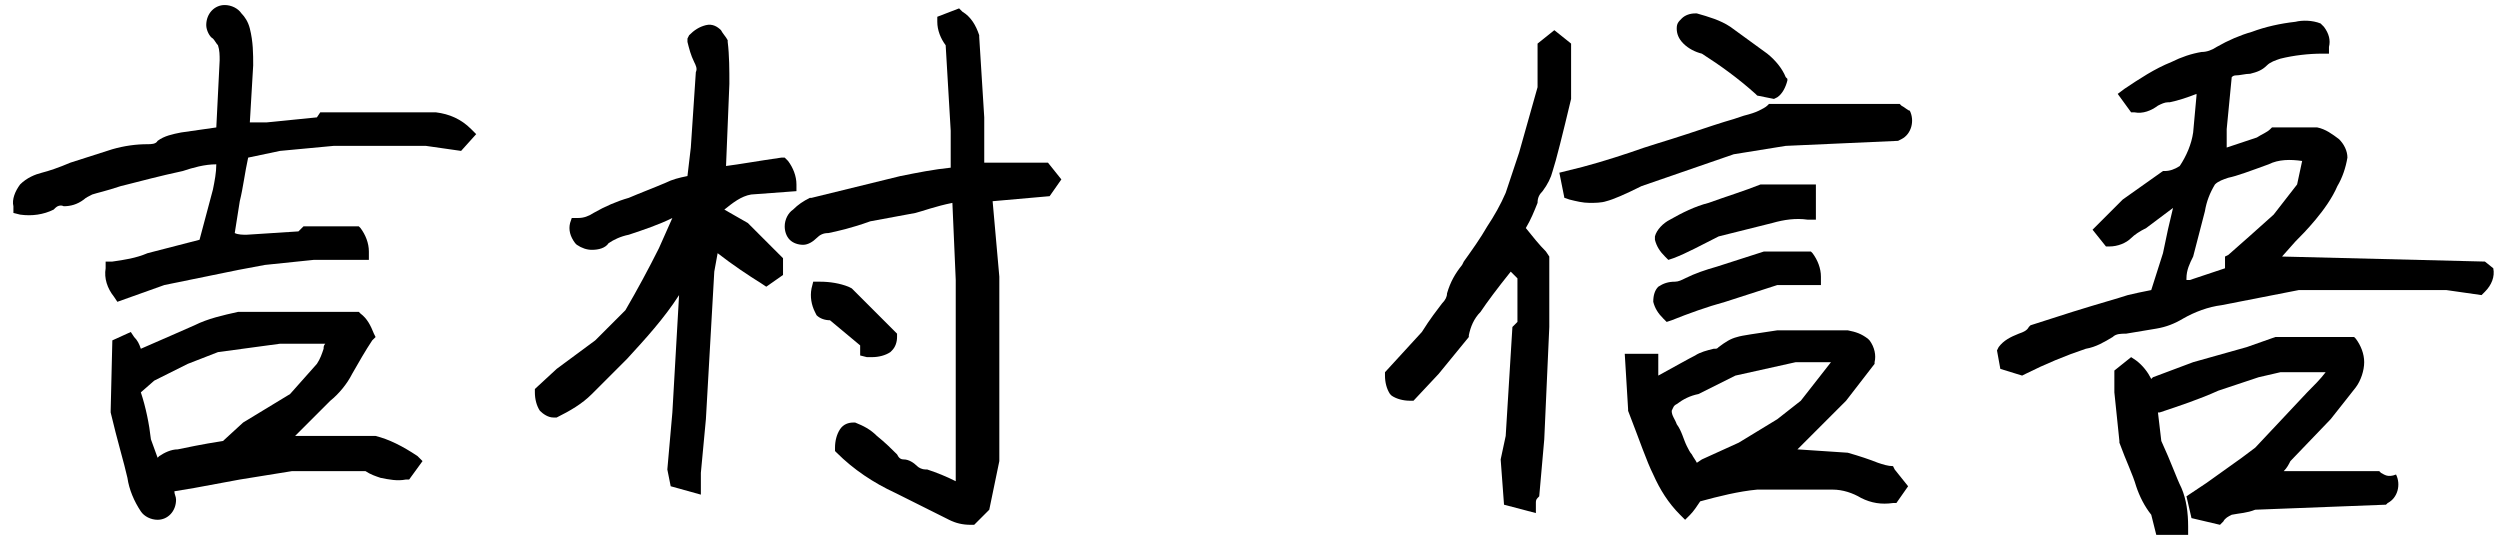
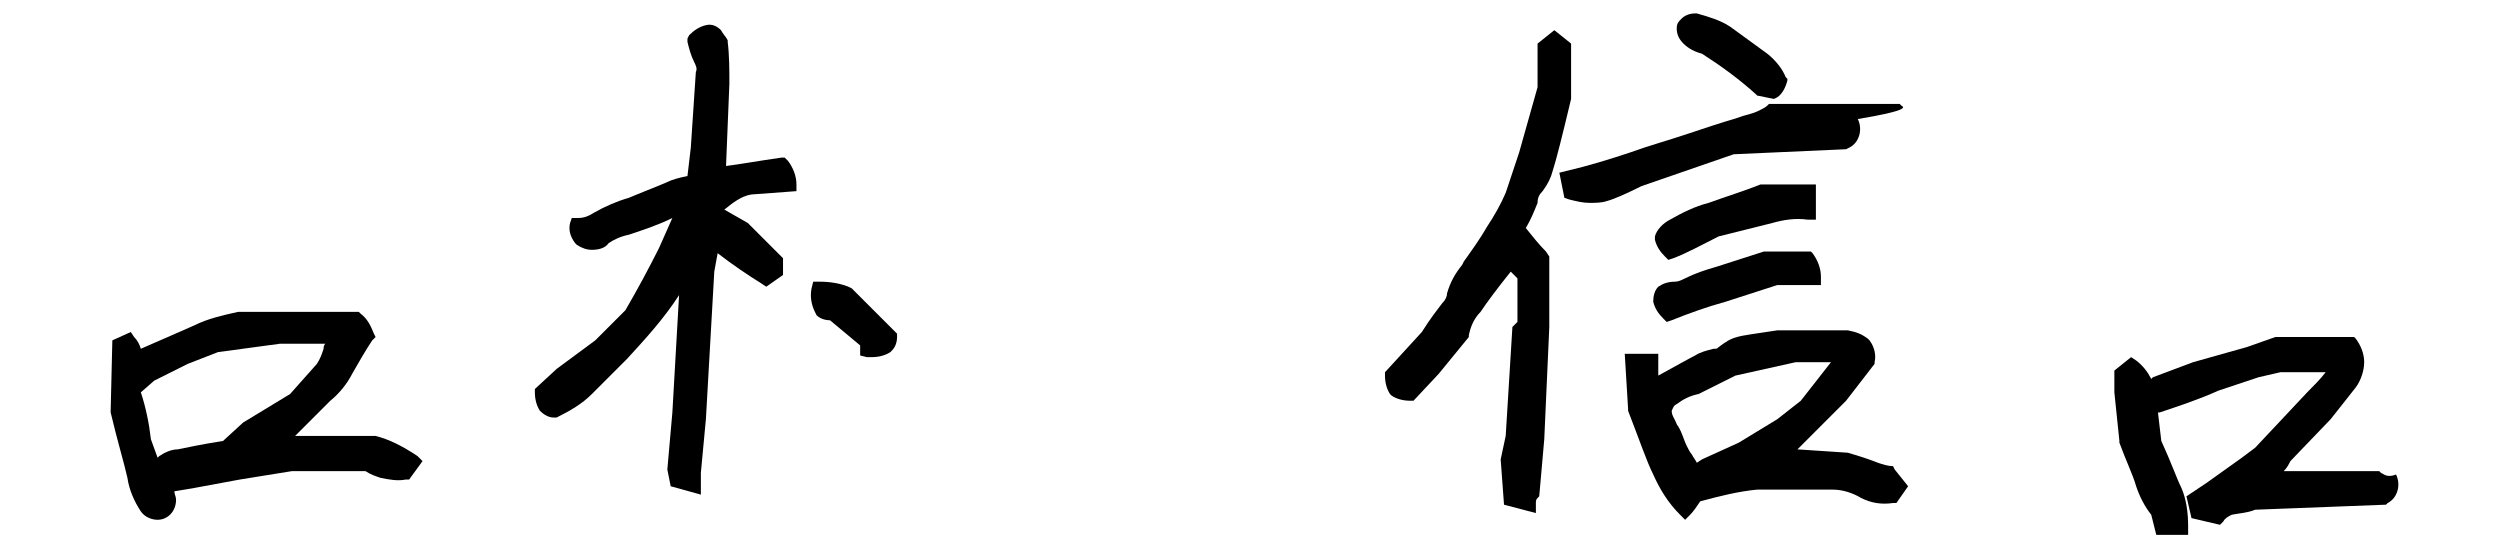
<svg xmlns="http://www.w3.org/2000/svg" version="1.1" id="レイヤー_1" x="0px" y="0px" viewBox="0 0 149.1 32.3" style="enable-background:new 0 0 149.1 32.3;" xml:space="preserve">
  <g>
    <path d="M22.4,26l-4.8,0c0.1-0.1,0.2-0.2,0.3-0.3l1.8-1.8c0.5-0.4,1-1,1.3-1.6c0.4-0.7,0.8-1.4,1.2-2l0.2-0.2l-0.1-0.2   c-0.2-0.5-0.4-0.9-0.8-1.2l-0.1-0.1l-7.2,0c-0.9,0.2-1.8,0.4-2.6,0.8c-0.7,0.3-1.8,0.8-3.2,1.4c-0.1-0.3-0.2-0.5-0.4-0.7l-0.2-0.3   l-1.1,0.5l-0.1,4.2l0,0.1c0.4,1.7,0.8,3,1,3.9c0.1,0.7,0.4,1.4,0.8,2c0.2,0.3,0.6,0.5,1,0.5c0.6,0,1.1-0.5,1.1-1.2   c0-0.2-0.1-0.3-0.1-0.5l1.2-0.2l2.7-0.5l3.1-0.5h4.4c0.3,0.2,0.6,0.3,0.9,0.4c0.5,0.1,1,0.2,1.5,0.1l0.2,0l0.8-1.1l-0.3-0.3   C24,26.6,23.2,26.2,22.4,26z M9.2,22.7l2-1L13,21l3.7-0.5h2.7c-0.1,0.1-0.1,0.2-0.1,0.3c-0.1,0.3-0.2,0.6-0.4,0.9l-1.6,1.8   l-2.8,1.7l-1.2,1.1c-1.3,0.2-2.2,0.4-2.7,0.5c-0.4,0-0.8,0.2-1.1,0.4l-0.1,0.1c0,0,0,0,0,0L9,26.2c-0.1-0.9-0.3-1.9-0.6-2.8   L9.2,22.7z" />
    <path d="M51.3,20.6v0.6l0.4,0.1c0.1,0,0.2,0,0.3,0c0.4,0,0.8-0.1,1.1-0.3l0.1-0.1c0.2-0.2,0.3-0.5,0.3-0.8l0-0.2l-2.7-2.7l-0.2-0.1   c-0.5-0.2-1.1-0.3-1.7-0.3l-0.4,0l-0.1,0.4c-0.1,0.5,0,1,0.2,1.4l0.1,0.2c0.2,0.2,0.5,0.3,0.8,0.3L51.3,20.6z" />
    <path d="M43.2,12.5c0.5-0.4,1-0.8,1.6-0.9l2.7-0.2l0-0.4c0-0.5-0.2-1-0.5-1.4l-0.2-0.2l-0.2,0c-1.4,0.2-2.5,0.4-3.3,0.5L43.5,5   c0-0.8,0-1.7-0.1-2.5l0-0.1c-0.1-0.2-0.3-0.4-0.4-0.6c-0.2-0.2-0.5-0.4-0.9-0.3c-0.4,0.1-0.7,0.3-1,0.6l-0.1,0.2l0,0.2   c0.1,0.4,0.2,0.8,0.4,1.2c0.1,0.2,0.2,0.4,0.1,0.6l-0.3,4.5L41,10.5c-0.5,0.1-0.9,0.2-1.3,0.4c-0.7,0.3-1.5,0.6-2.2,0.9   c-0.7,0.2-1.4,0.5-2.1,0.9c-0.3,0.2-0.6,0.3-0.9,0.3l-0.4,0L34,13.3c-0.1,0.4,0,0.8,0.3,1.2l0.1,0.1c0.3,0.2,0.6,0.3,0.9,0.3   c0.4,0,0.8-0.1,1-0.4c0.3-0.2,0.7-0.4,1.2-0.5c0.9-0.3,1.8-0.6,2.6-1l-0.8,1.8c-0.6,1.2-1.3,2.5-2,3.7l-1.8,1.8L33.2,22l-1.3,1.2   l0,0.2c0,0.4,0.1,0.8,0.3,1.1c0.2,0.2,0.5,0.4,0.8,0.4l0.2,0c0.8-0.4,1.5-0.8,2.1-1.4l2.1-2.1c1.1-1.2,2.2-2.4,3.1-3.8l-0.4,7   L39.8,28l0.2,1l1.8,0.5l0-1.3l0.3-3.2l0.5-8.8l0.2-1.1c0.9,0.7,1.8,1.3,2.6,1.8l0.3,0.2l1-0.7v-1l-2.1-2.1L43.2,12.5z" />
    <path d="M101.5,3.2c1.1,0.7,2.2,1.5,3.2,2.4l0.1,0.1l1,0.2l0.2-0.1c0.3-0.2,0.5-0.6,0.6-1l0-0.1l-0.1-0.1c-0.2-0.5-0.6-1-1.1-1.4   l-2.2-1.6c-0.6-0.4-1.3-0.6-2-0.8l-0.1,0c-0.3,0-0.6,0.1-0.8,0.3S100,1.4,100,1.7c0,0.3,0.1,0.6,0.4,0.9   C100.7,2.9,101.1,3.1,101.5,3.2z" />
-     <path d="M26,6.7h-6.9L18.9,7l-3,0.3h-1l0.2-3.4c0-0.7,0-1.4-0.2-2.2c-0.1-0.4-0.3-0.7-0.5-0.9c-0.2-0.3-0.6-0.5-1-0.5   c-0.6,0-1.1,0.5-1.1,1.2c0,0.3,0.2,0.7,0.4,0.8c0.1,0.1,0.2,0.3,0.3,0.4c0.1,0.3,0.1,0.6,0.1,0.9l-0.2,4c-0.7,0.1-1.4,0.2-2.1,0.3   C10.3,8,9.8,8.1,9.4,8.4C9.3,8.6,9,8.6,8.8,8.6c-0.7,0-1.4,0.1-2.1,0.3L4.2,9.7c-0.7,0.3-1.3,0.5-1.7,0.6c-0.4,0.1-0.9,0.3-1.3,0.7   c-0.3,0.4-0.5,0.9-0.4,1.3l0,0.4l0.4,0.1c0.7,0.1,1.4,0,2-0.3l0.1-0.1c0.1-0.1,0.3-0.2,0.5-0.1c0.4,0,0.8-0.1,1.2-0.4   c0.1-0.1,0.3-0.2,0.5-0.3c0.3-0.1,0.8-0.2,1.7-0.5L7.6,11c0.8-0.2,1.9-0.5,3.3-0.8c0.6-0.2,1.3-0.4,2-0.4c0,0.5-0.1,1-0.2,1.5   l-0.8,3l-3.1,0.8c-0.7,0.3-1.4,0.4-2.1,0.5l-0.4,0l0,0.4c-0.1,0.6,0.1,1.2,0.5,1.7l0.2,0.3l2.8-1l4.4-0.9l1.6-0.3l2.9-0.3h3.3   l0-0.5c0-0.5-0.2-1-0.5-1.4l-0.1-0.1h-3.3l-0.3,0.3L14.7,14c-0.2,0-0.5,0-0.7-0.1l0.3-1.9c0.2-0.8,0.3-1.7,0.5-2.6L16.7,9l3.2-0.3   l5.5,0l2.1,0.3L28.4,8l-0.3-0.3C27.5,7.1,26.8,6.8,26,6.7z" />
-     <path d="M58.9,9.7l-0.2,0l0-2.7l-0.3-4.8l0-0.1c-0.2-0.6-0.5-1.1-1-1.4l-0.2-0.2L55.9,1l0,0.3c0,0.5,0.2,1,0.5,1.4l0.3,5.1V10   c-1,0.1-2,0.3-3,0.5l-5.3,1.3l-0.1,0c-0.4,0.2-0.7,0.4-1,0.7c-0.3,0.2-0.5,0.6-0.5,1c0,0.3,0.1,0.6,0.3,0.8   c0.2,0.2,0.5,0.3,0.8,0.3c0.3,0,0.6-0.2,0.8-0.4c0.2-0.2,0.4-0.3,0.7-0.3c0.5-0.1,1.4-0.3,2.5-0.7l2.7-0.5c0.4-0.1,1.2-0.4,2.2-0.6   l0.2,4.6l0,10.4L57,28.7c-0.6-0.3-1.1-0.5-1.7-0.7l-0.1,0c-0.2,0-0.4-0.1-0.5-0.2c-0.2-0.2-0.5-0.4-0.8-0.4c-0.2,0-0.3-0.1-0.4-0.3   c-0.3-0.3-0.7-0.7-1.2-1.1c-0.4-0.4-0.8-0.6-1.3-0.8l-0.1,0c-0.3,0-0.6,0.1-0.8,0.4c-0.2,0.3-0.3,0.7-0.3,1.1l0,0.2l0.1,0.1   c1,1,2.2,1.8,3.5,2.4l3.2,1.6c0.4,0.2,0.8,0.3,1.3,0.3l0.2,0l0.9-0.9l0.6-2.9l0-11L59.2,12l3.4-0.3l0.7-1l-0.8-1H58.9z" />
    <path d="M105.4,15l-0.2,0c-0.9,0.3-1.9,0.6-2.8,0.9c-0.7,0.2-1.3,0.4-1.9,0.7c-0.2,0.1-0.4,0.2-0.6,0.2c-0.4,0-0.7,0.1-1,0.3   c-0.2,0.2-0.3,0.5-0.3,0.9c0.1,0.4,0.3,0.7,0.6,1l0.2,0.2l0.3-0.1c1-0.4,2.1-0.8,3.2-1.1l3.1-1h2.6l0-0.5c0-0.5-0.2-1-0.5-1.4   L108,15H105.4z" />
    <path d="M142,28.2l-0.1-0.1h-5.7c0.2-0.2,0.3-0.4,0.4-0.6L139,25c0.7-0.9,1.2-1.5,1.5-1.9c0.3-0.4,0.5-1,0.5-1.5   c0-0.5-0.2-1-0.5-1.4l-0.1-0.1h-4.7l-1.7,0.6l-3.2,0.9l-2.4,0.9l-0.1,0.1c-0.2-0.4-0.5-0.8-0.9-1.1l-0.3-0.2l-1,0.8l0,1.3l0.3,2.9   l0,0.1c0.4,1.1,0.8,1.9,1,2.6c0.2,0.6,0.5,1.2,0.9,1.7l0.3,1.2h1.9l0-0.5c0-0.8-0.1-1.6-0.4-2.3c-0.3-0.6-0.6-1.5-1.2-2.8l-0.2-1.7   l0.1,0c1.2-0.4,2.4-0.8,3.5-1.3l2.4-0.8l1.3-0.3h2.7c-0.3,0.4-0.7,0.8-1.1,1.2l-3.1,3.3l-0.8,0.6l-2.1,1.5l-1.2,0.8l0.3,1.3   l1.7,0.4l0.2-0.2c0.1-0.2,0.3-0.3,0.5-0.4c0.5-0.1,0.9-0.1,1.4-0.3l7.8-0.3l0.1-0.1c0.6-0.3,0.8-1.1,0.5-1.7   C142.4,28.5,142.2,28.3,142,28.2z" />
-     <path d="M148.2,15.6l-12.1-0.3l0.8-0.9c0.3-0.3,0.7-0.7,1.2-1.3c0.5-0.6,1-1.3,1.3-2c0.3-0.5,0.5-1.1,0.6-1.7   c0-0.4-0.2-0.8-0.5-1.1c-0.4-0.3-0.8-0.6-1.3-0.7l-2.7,0l-0.1,0.1c-0.2,0.2-0.5,0.3-0.8,0.5c-0.3,0.1-0.9,0.3-1.8,0.6l0-1.1   l0.3-3.1c0.1-0.1,0.2-0.1,0.2-0.1c0.3,0,0.6-0.1,0.9-0.1c0.4-0.1,0.7-0.2,1-0.5c0.2-0.2,0.5-0.3,0.8-0.4c0.8-0.2,1.7-0.3,2.5-0.3   l0.4,0l0-0.4c0.1-0.4,0-0.8-0.3-1.2l-0.1-0.1l-0.1-0.1c-0.5-0.2-1.1-0.2-1.5-0.1c-0.9,0.1-1.8,0.3-2.6,0.6   c-0.7,0.2-1.4,0.5-2.1,0.9c-0.3,0.2-0.6,0.3-0.9,0.3c-0.6,0.1-1.2,0.3-1.8,0.6c-1,0.4-1.9,1-2.8,1.6l-0.4,0.3l0.8,1.1l0.2,0   c0.5,0.1,1-0.1,1.4-0.4c0.2-0.1,0.4-0.2,0.6-0.2l0.1,0c0.5-0.1,1.1-0.3,1.6-0.5l0,0.1l-0.2,2.2c-0.1,0.7-0.4,1.4-0.8,2   c-0.3,0.2-0.6,0.3-0.9,0.3l-0.1,0l-2.4,1.7l-1.8,1.8l0.8,1l0.2,0c0.5,0,1-0.2,1.3-0.5c0.2-0.2,0.5-0.4,0.9-0.6l1.6-1.2   c-0.2,0.8-0.4,1.7-0.6,2.7l-0.7,2.2c-0.5,0.1-1,0.2-1.4,0.3c-0.6,0.2-1.7,0.5-3.3,1l-2.5,0.8l-0.1,0.1c-0.1,0.2-0.3,0.3-0.6,0.4   c-0.5,0.2-0.9,0.4-1.2,0.8l-0.1,0.2l0.2,1.1l1.3,0.4l0.2-0.1c1.2-0.6,2.4-1.1,3.6-1.5c0.6-0.1,1.1-0.4,1.6-0.7   c0.2-0.2,0.5-0.2,0.8-0.2c0.6-0.1,1.2-0.2,1.8-0.3c0.6-0.1,1.1-0.3,1.6-0.6c0.7-0.4,1.5-0.7,2.3-0.8l4.6-0.9l8.8,0l2.1,0.3l0.2-0.2   c0.4-0.4,0.6-0.9,0.5-1.4L148.2,15.6z M130.4,16.6c0-0.5,0.2-0.9,0.4-1.3l0.7-2.7c0.1-0.6,0.3-1.1,0.6-1.6c0.2-0.2,0.5-0.3,0.8-0.4   c0.5-0.1,1.3-0.4,2.4-0.8c0.6-0.3,1.3-0.3,2-0.2c-0.1,0.5-0.2,0.9-0.3,1.4l-1.4,1.8c-1,0.9-1.9,1.7-2.7,2.4l-0.2,0.1V16l-2.1,0.7   H130.4z" />
-     <path d="M113.4,6.3l-0.1-0.1h-7.8l-0.1,0.1c-0.1,0.1-0.3,0.2-0.5,0.3c-0.2,0.1-0.5,0.2-0.9,0.3l-0.6,0.2c-0.7,0.2-1.6,0.5-2.8,0.9   c-1.2,0.4-2.3,0.7-3.4,1.1c-1.2,0.4-2.5,0.8-3.8,1.1L93,10.3l0.3,1.5l0.3,0.1c0.4,0.1,0.8,0.2,1.2,0.2c0.3,0,0.7,0,1-0.1   c0.4-0.1,1.1-0.4,2.1-0.9l5.5-1.9l3.1-0.5l6.7-0.3l0.2-0.1c0.6-0.3,0.8-1.1,0.5-1.7C113.8,6.6,113.6,6.4,113.4,6.3z" />
+     <path d="M113.4,6.3l-0.1-0.1h-7.8l-0.1,0.1c-0.1,0.1-0.3,0.2-0.5,0.3c-0.2,0.1-0.5,0.2-0.9,0.3l-0.6,0.2c-0.7,0.2-1.6,0.5-2.8,0.9   c-1.2,0.4-2.3,0.7-3.4,1.1c-1.2,0.4-2.5,0.8-3.8,1.1L93,10.3l0.3,1.5l0.3,0.1c0.4,0.1,0.8,0.2,1.2,0.2c0.3,0,0.7,0,1-0.1   c0.4-0.1,1.1-0.4,2.1-0.9l5.5-1.9l6.7-0.3l0.2-0.1c0.6-0.3,0.8-1.1,0.5-1.7C113.8,6.6,113.6,6.4,113.4,6.3z" />
    <path d="M105,11c-1,0.4-2,0.7-3.1,1.1c-0.8,0.2-1.6,0.6-2.3,1c-0.4,0.2-0.8,0.6-0.9,1l0,0.1l0,0.1c0.1,0.4,0.3,0.7,0.6,1l0.2,0.2   l0.3-0.1c0.8-0.3,1.7-0.8,2.7-1.3l3.2-0.8c0.7-0.2,1.4-0.3,2.1-0.2l0.5,0V11h-3L105,11z" />
    <path d="M92,11.4c0.3-0.4,0.5-0.8,0.6-1.2c0.2-0.6,0.6-2.2,1.1-4.3l0-3.3l-1-0.8l-1,0.8v2.6l-1.1,3.9l-0.8,2.4   c-0.3,0.7-0.7,1.4-1.1,2c-0.4,0.7-0.9,1.4-1.4,2.1l-0.1,0.2c-0.4,0.5-0.7,1-0.9,1.7c0,0.2-0.1,0.4-0.3,0.6   c-0.3,0.4-0.7,0.9-1.2,1.7l-2.2,2.4l0,0.2c0,0.4,0.1,0.8,0.3,1.1l0.1,0.1c0.3,0.2,0.7,0.3,1.1,0.3l0.2,0l1.5-1.6l1.8-2.2l0-0.1   c0.1-0.5,0.3-1,0.7-1.4c0.4-0.6,1-1.4,1.8-2.4c0.1,0.1,0.3,0.3,0.4,0.4v2.6l-0.3,0.3L89.8,26l-0.3,1.4l0.2,2.7l1.9,0.5l0-0.6   c0-0.1,0-0.2,0.1-0.3l0.1-0.1l0.3-3.4l0.3-6.7v-4.2L92.2,15c-0.4-0.4-0.8-0.9-1.2-1.4c0.3-0.5,0.5-1,0.7-1.5   C91.7,11.8,91.8,11.6,92,11.4z" />
    <path d="M112.9,27.8c-0.3,0-0.6-0.1-0.9-0.2c-0.5-0.2-1.1-0.4-1.8-0.6l-3-0.2l2.9-2.9l1.7-2.2l0-0.1c0.1-0.4,0-0.9-0.3-1.3   l-0.1-0.1c-0.4-0.3-0.7-0.4-1.2-0.5l-0.1,0l-4.1,0c-1.3,0.2-2.1,0.3-2.4,0.4c-0.4,0.1-0.7,0.3-1.1,0.6c-0.1,0.1-0.1,0.1-0.3,0.1   c-0.4,0.1-0.8,0.2-1.1,0.4c-0.4,0.2-1.1,0.6-2.2,1.2v-1.3h-2l0.2,3.3l0,0.1c0.7,1.8,1.1,3,1.5,3.8c0.4,0.9,0.9,1.7,1.6,2.4l0.3,0.3   l0.3-0.3c0.2-0.2,0.4-0.5,0.6-0.8c1.1-0.3,2.3-0.6,3.4-0.7l4.5,0c0.6,0,1.2,0.2,1.7,0.5c0.6,0.3,1.2,0.4,1.9,0.3l0.2,0l0.7-1   l-0.8-1L112.9,27.8z M109.2,21.6l-1.8,2.3l-1.4,1.1l-2.3,1.4l-2.2,1l-0.3,0.2c-0.1-0.2-0.2-0.3-0.3-0.5c-0.1-0.1-0.2-0.3-0.3-0.5   c-0.2-0.4-0.3-0.9-0.6-1.3c-0.1-0.3-0.3-0.5-0.3-0.8c0.1-0.2,0.1-0.3,0.3-0.4c0.4-0.3,0.8-0.5,1.3-0.6l2.2-1.1l3.6-0.8H109.2z" />
  </g>
</svg>